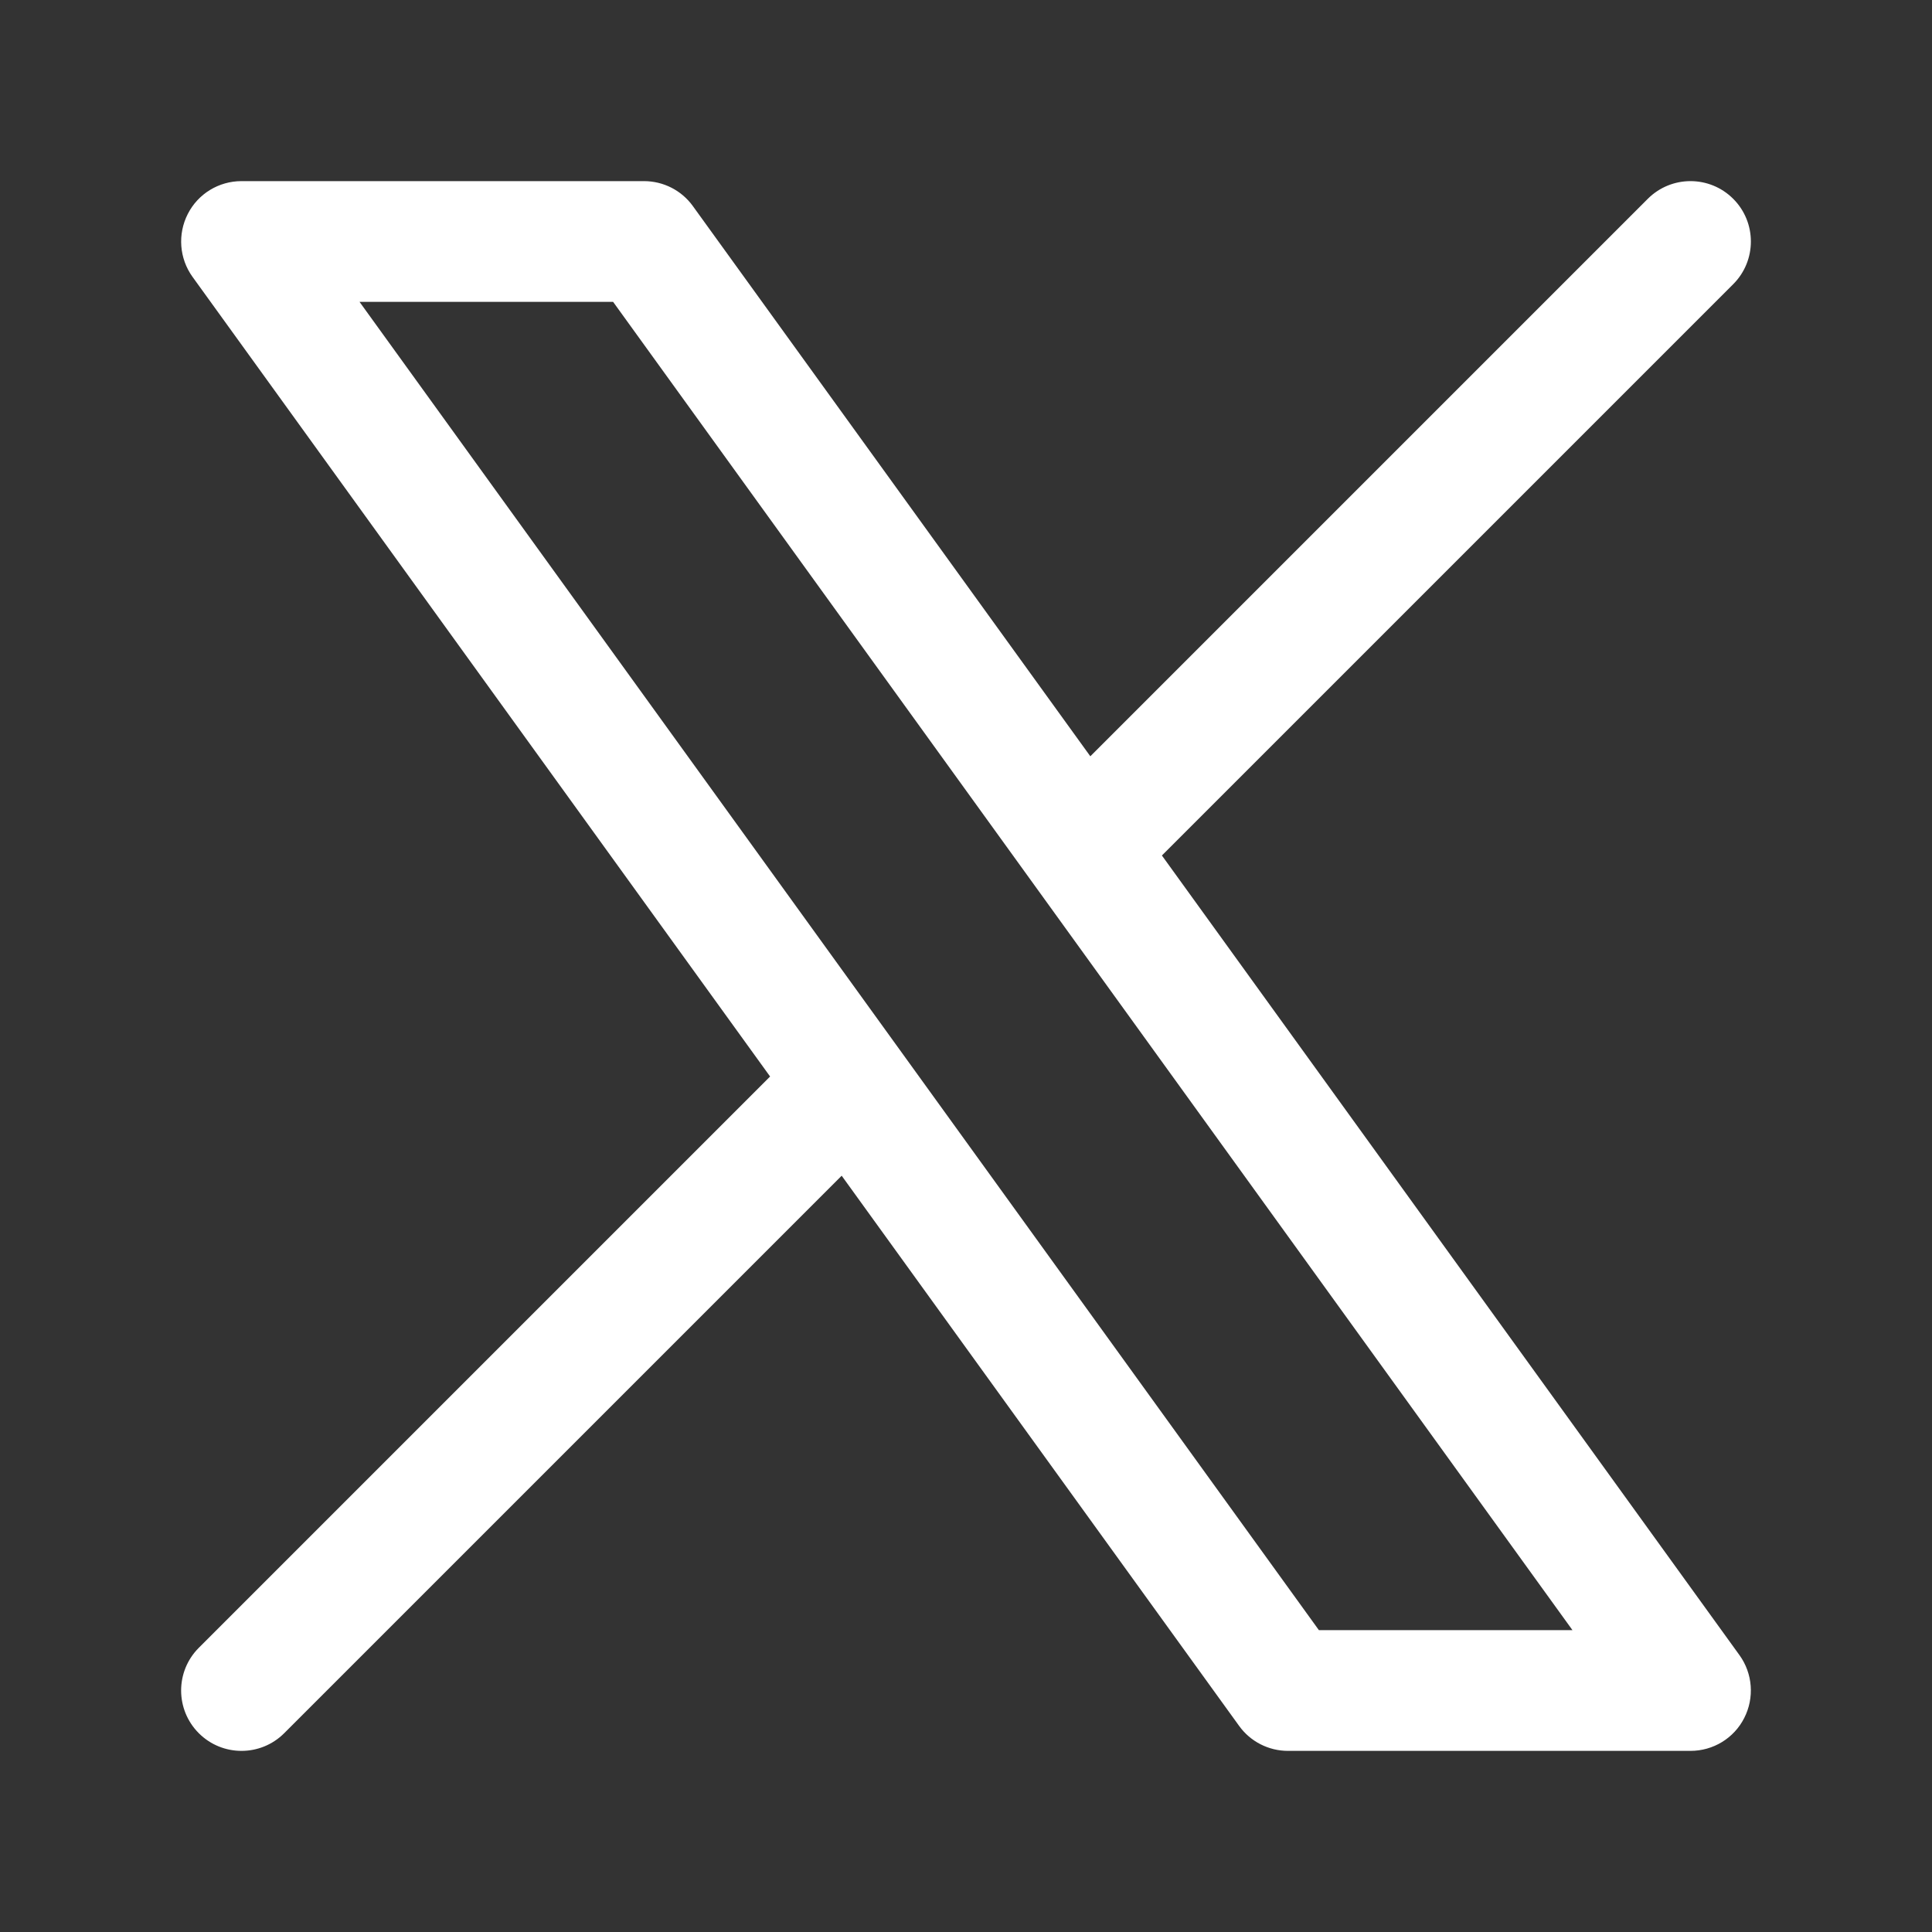
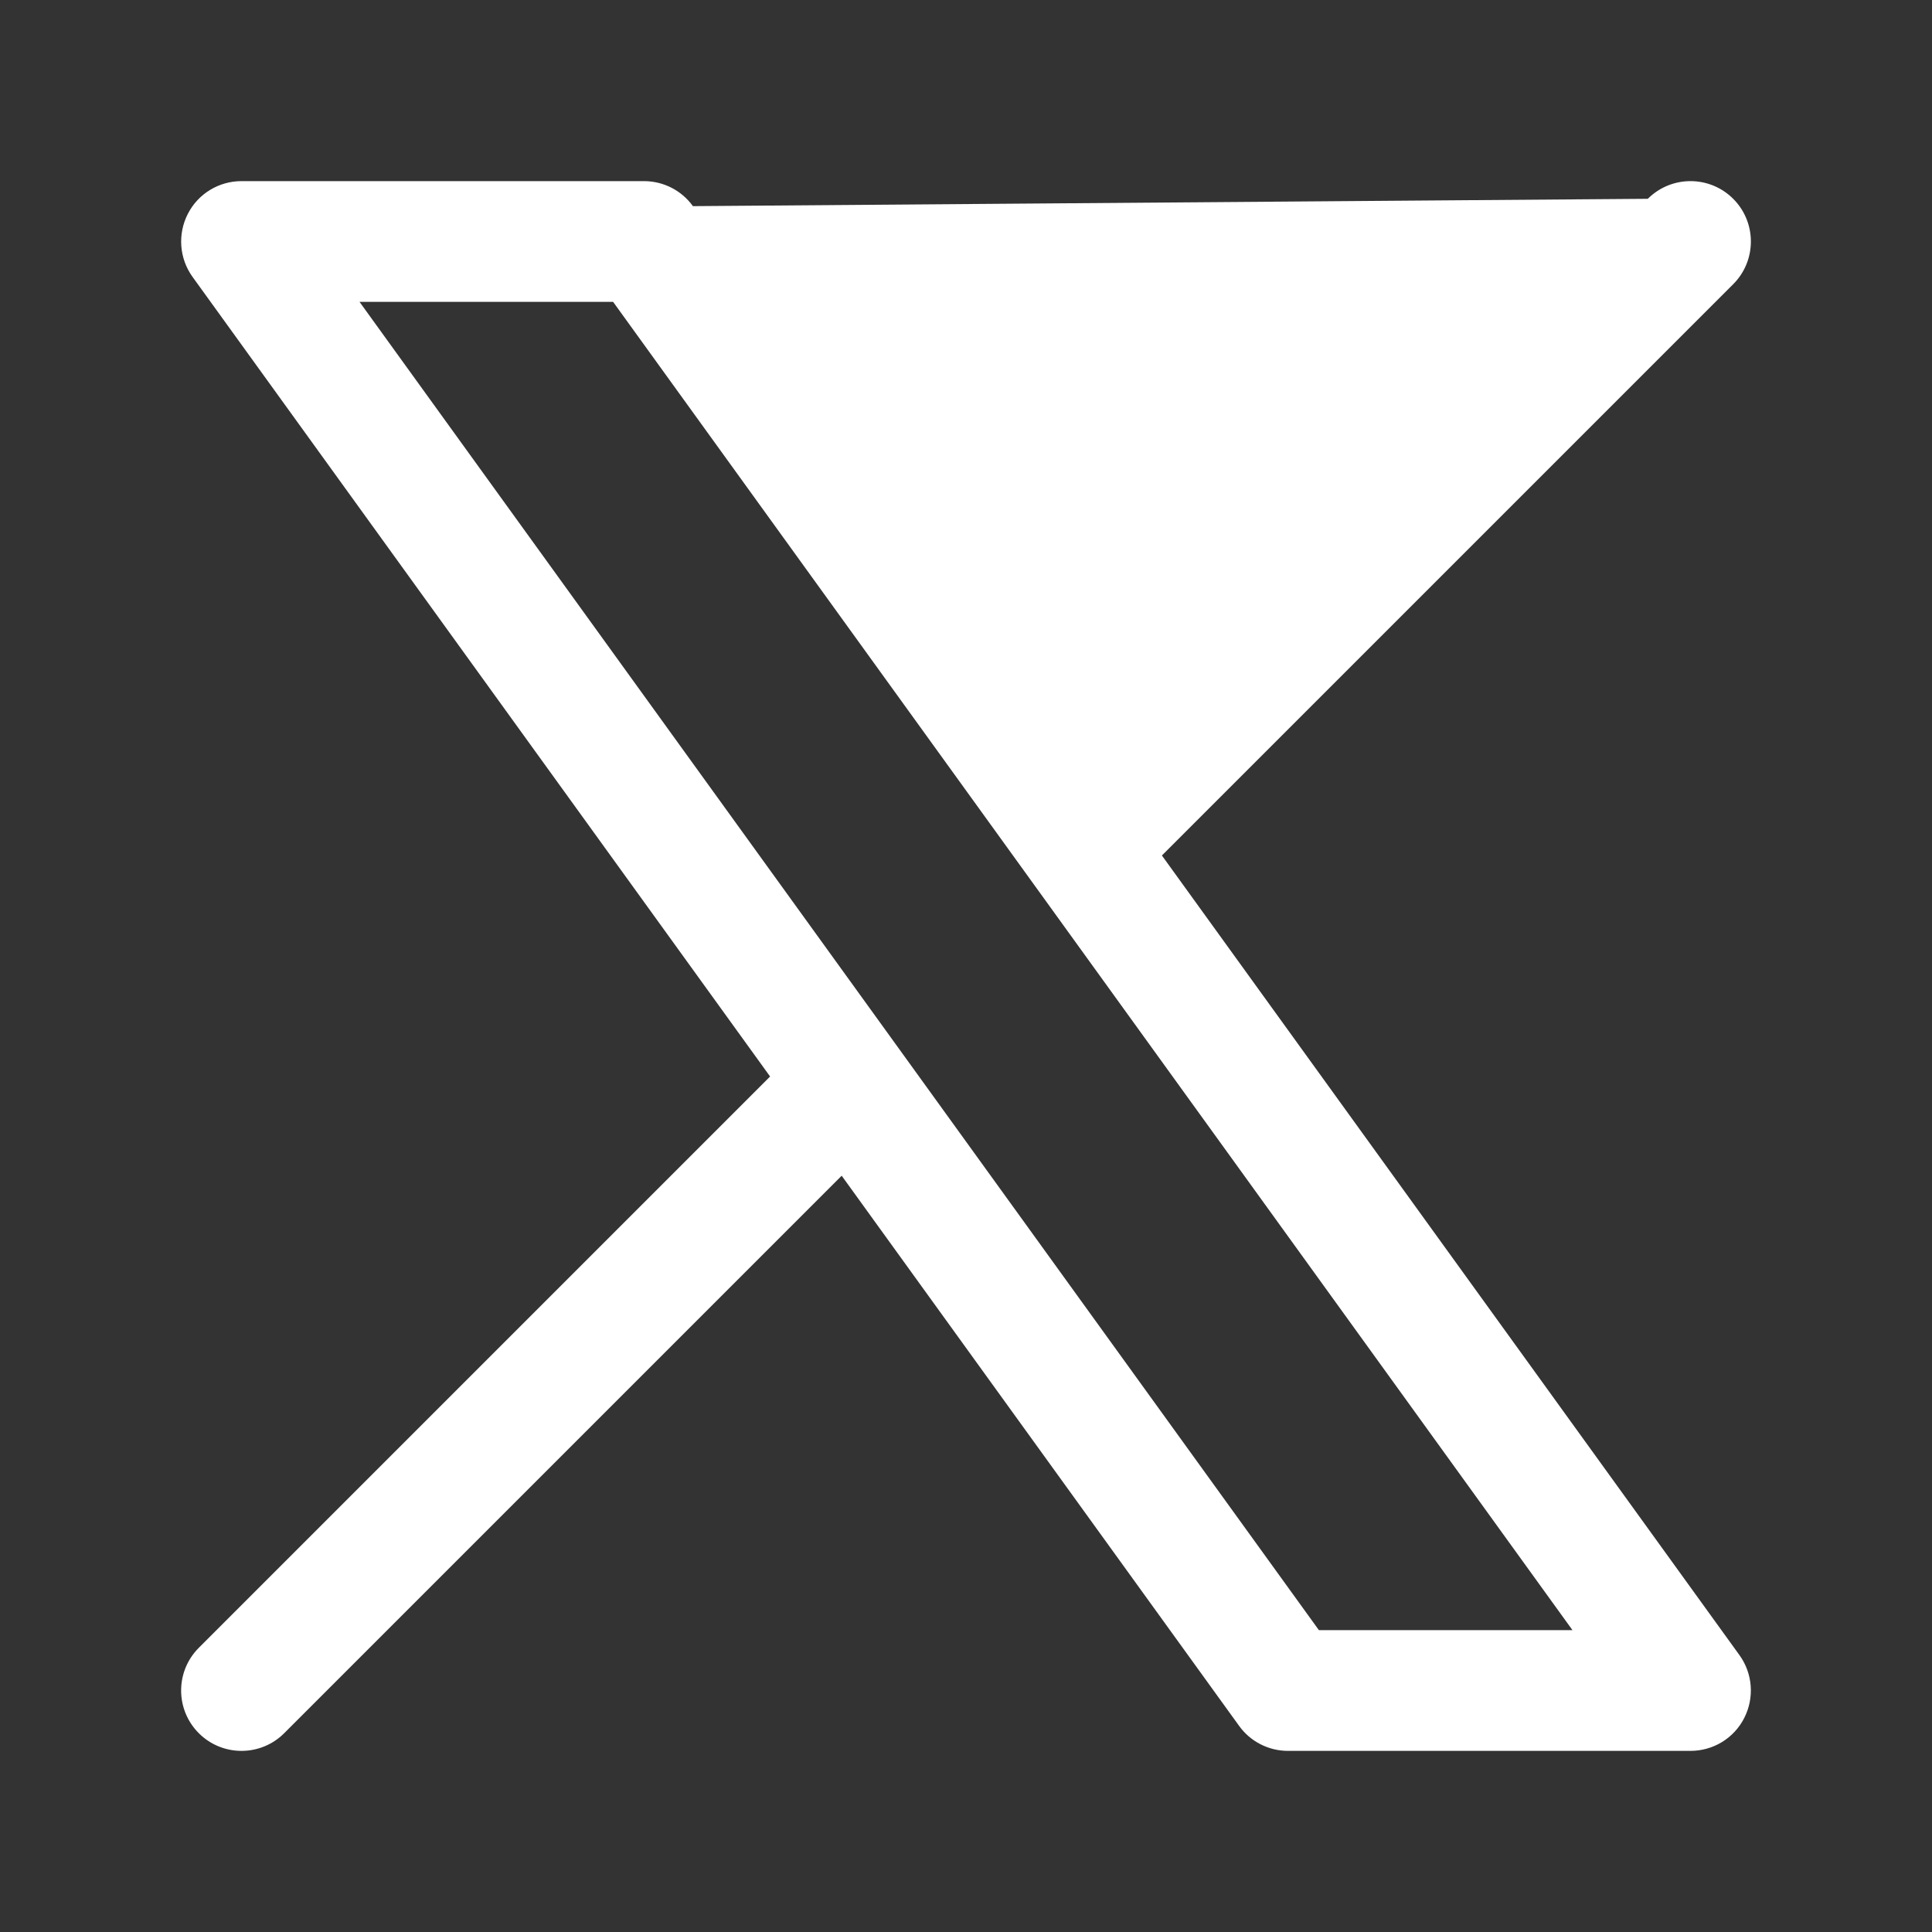
<svg xmlns="http://www.w3.org/2000/svg" width="20" height="20" viewBox="0 0 20 20" fill="none">
  <rect x="0" y="0" width="20" height="20" fill="#333333" stroke="none" />
-   <path fill-rule="evenodd" clip-rule="evenodd" d="M1.944 2.215C2.05 2.006 2.265 1.875 2.5 1.875H6.667C6.867 1.875 7.056 1.971 7.173 2.134L11.287 7.829L17.058 2.058C17.302 1.814 17.698 1.814 17.942 2.058C18.186 2.302 18.186 2.698 17.942 2.942L12.028 8.856L18.007 17.134C18.144 17.324 18.163 17.576 18.056 17.785C17.95 17.994 17.735 18.125 17.5 18.125H13.333C13.133 18.125 12.944 18.029 12.827 17.866L8.713 12.171L2.942 17.942C2.698 18.186 2.302 18.186 2.058 17.942C1.814 17.698 1.814 17.302 2.058 17.058L7.972 11.144L1.993 2.866C1.856 2.676 1.837 2.424 1.944 2.215ZM3.722 3.125L13.653 16.875H16.278L6.347 3.125H3.722Z" fill="white" />
+   <path fill-rule="evenodd" clip-rule="evenodd" d="M1.944 2.215C2.05 2.006 2.265 1.875 2.5 1.875H6.667C6.867 1.875 7.056 1.971 7.173 2.134L17.058 2.058C17.302 1.814 17.698 1.814 17.942 2.058C18.186 2.302 18.186 2.698 17.942 2.942L12.028 8.856L18.007 17.134C18.144 17.324 18.163 17.576 18.056 17.785C17.95 17.994 17.735 18.125 17.5 18.125H13.333C13.133 18.125 12.944 18.029 12.827 17.866L8.713 12.171L2.942 17.942C2.698 18.186 2.302 18.186 2.058 17.942C1.814 17.698 1.814 17.302 2.058 17.058L7.972 11.144L1.993 2.866C1.856 2.676 1.837 2.424 1.944 2.215ZM3.722 3.125L13.653 16.875H16.278L6.347 3.125H3.722Z" fill="white" />
</svg>